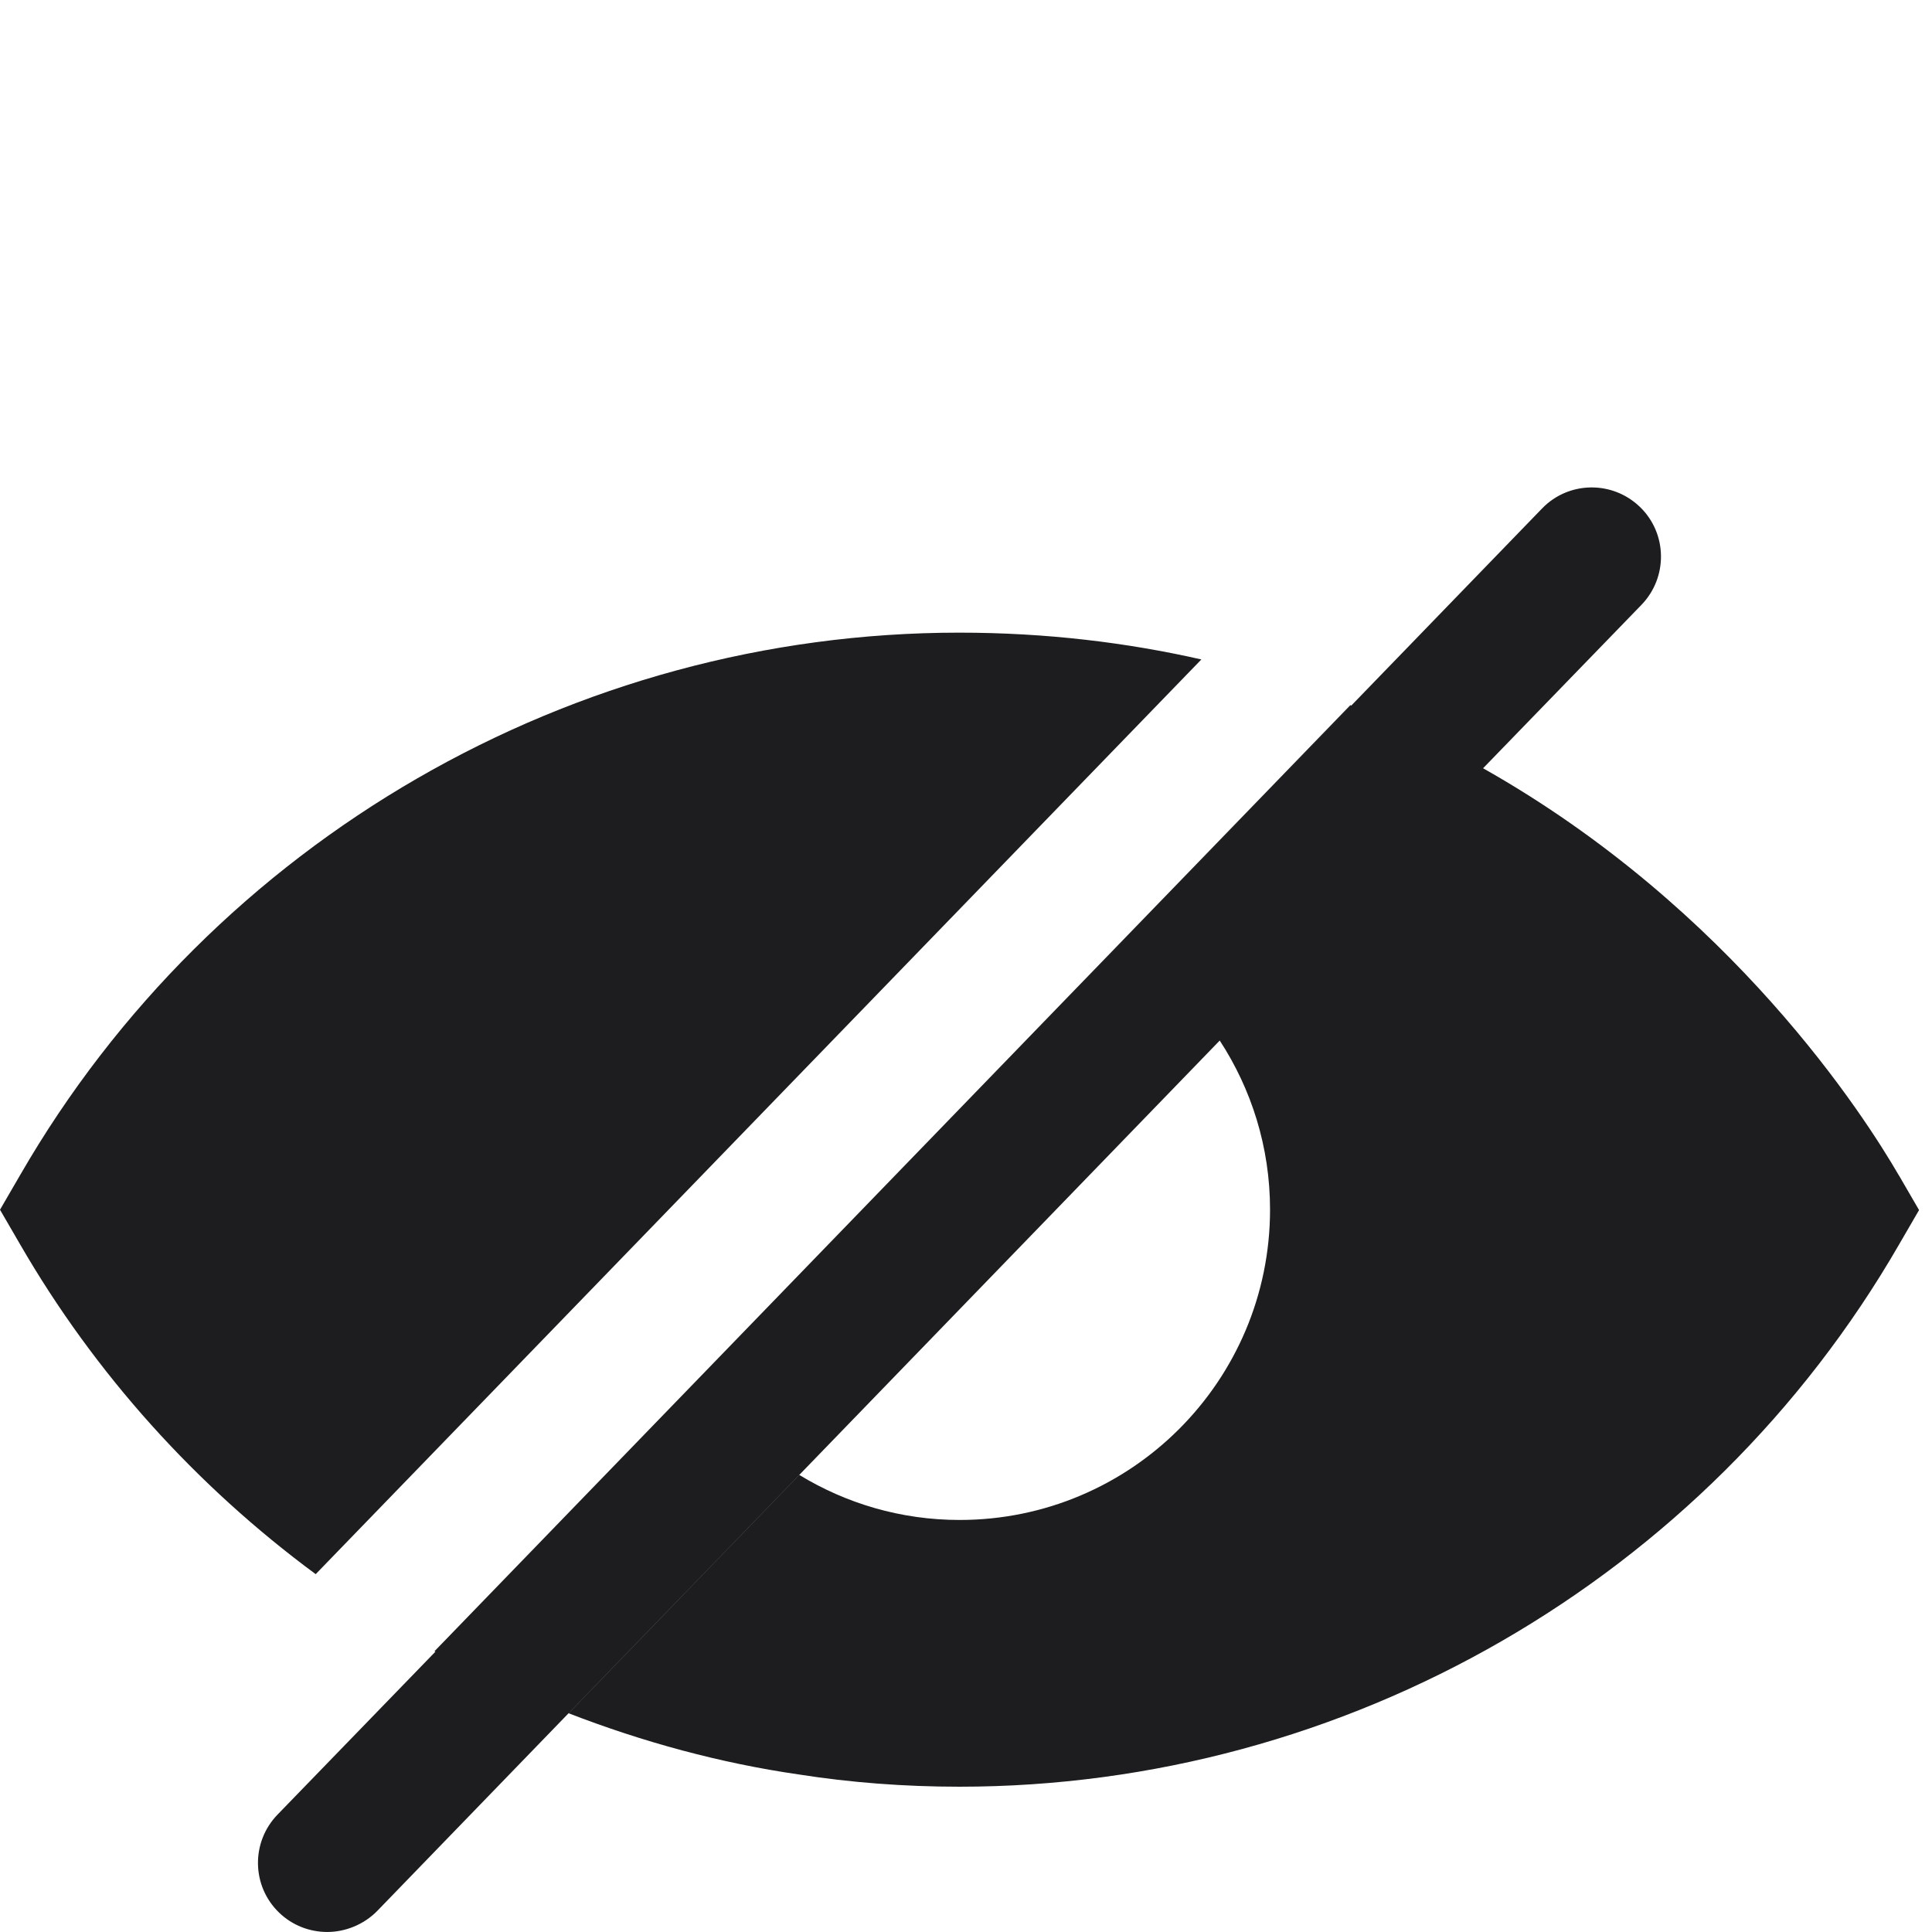
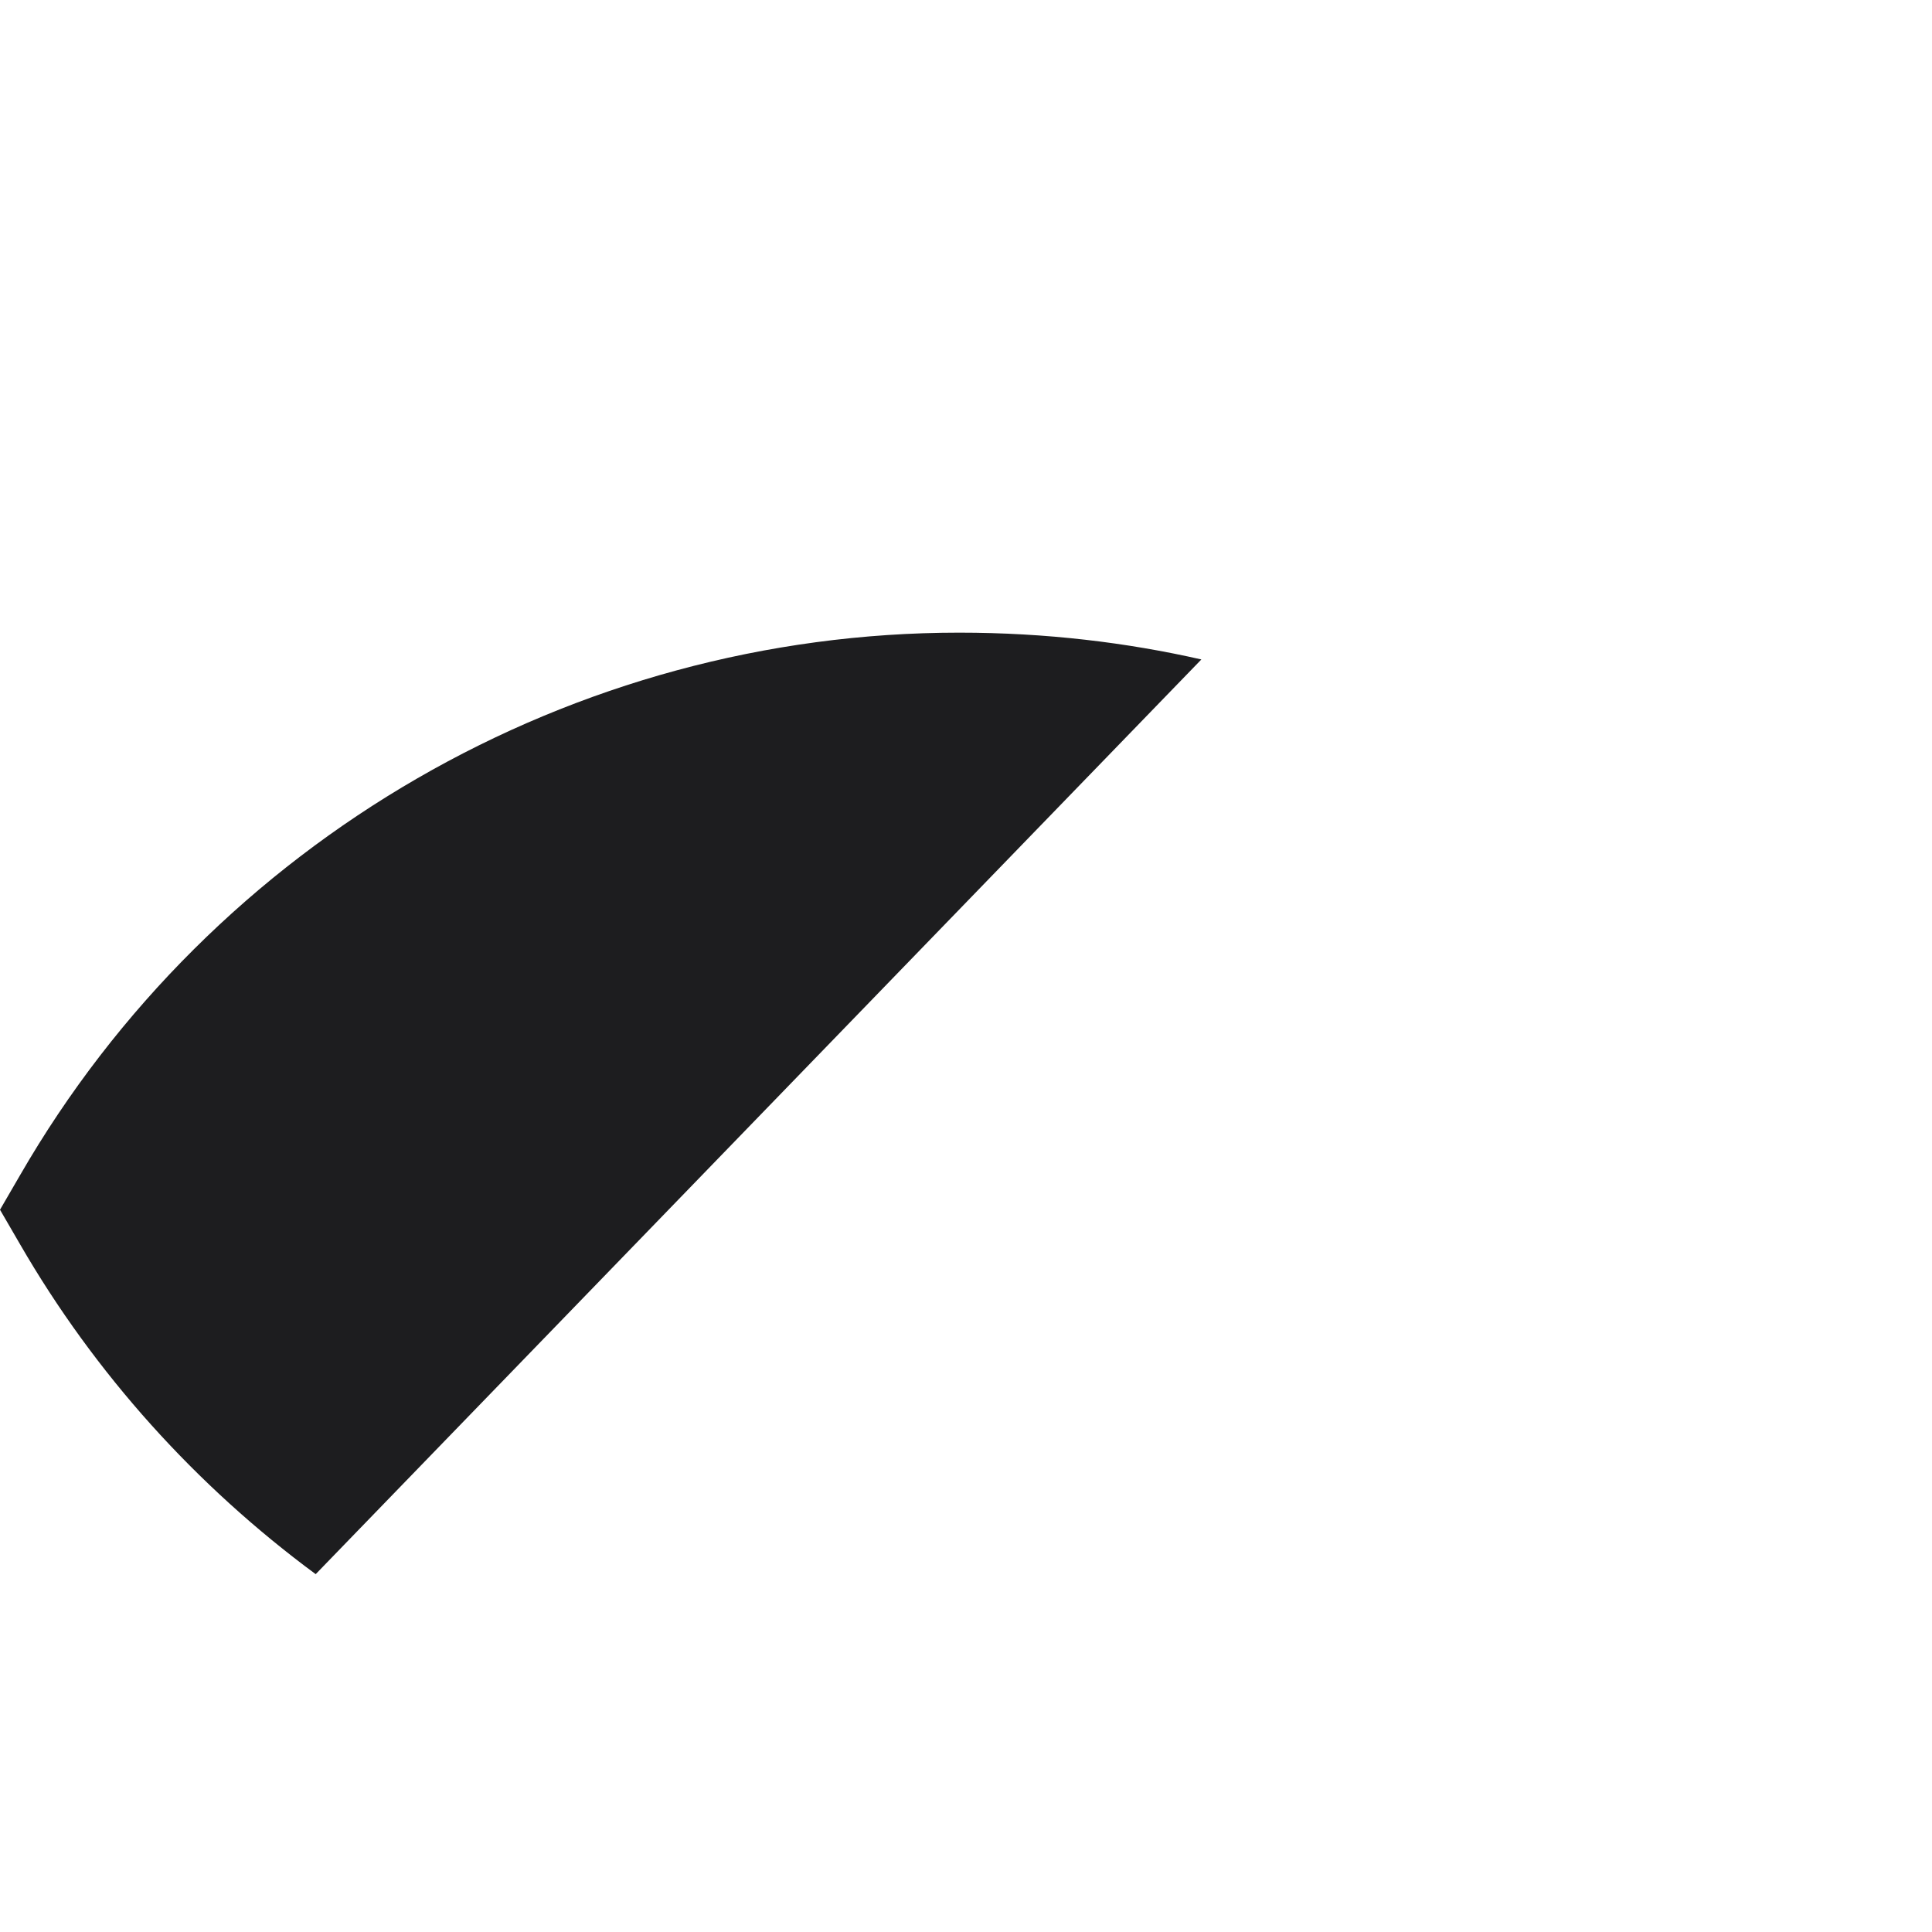
<svg xmlns="http://www.w3.org/2000/svg" id="Layer_6" viewBox="0 0 100 100">
  <defs>
    <style>.cls-1{fill:#1d1d1f;}</style>
  </defs>
-   <path class="cls-1" d="M98.287,60.841c-1.746-3.012-8.606-13.784-21.502-21.064l-.02-.013,8.2-8.461c1.373-1.424,1.34-3.693-.084-5.066-1.424-1.373-3.693-1.34-5.066.084l-40.927,42.281,31.056-32.084s-.037,0-.047-.023l-47.408,48.973s.023.014.047.023l-8.176,8.438c-1.373,1.424-1.34,3.693.084,5.066.691.668,1.588,1.004,2.498,1.004s1.877-.369,2.582-1.088l43.609-45.053c1.638,2.512,2.604,5.509,2.604,8.748,0,8.872-7.196,16.067-16.067,16.067-3.049,0-5.883-.859-8.297-2.33l-11.94,12.336c3.862,1.494,7.863,2.582,11.907,3.166,2.676.42,5.473.635,8.321.635,19.998,0,38.634-10.744,48.628-28.054l1.041-1.793-1.041-1.793Z" />
  <path class="cls-1" d="M62.182,34.133c-3.848-.873-8.022-1.387-12.537-1.387-19.985,0-38.612,10.758-48.604,28.077l-1.041,1.793,1.041,1.793c3.87,6.695,9.108,12.502,15.299,17.069l45.842-47.344Z" />
-   <polygon class="cls-1" points="16.343 81.48 16.34 81.478 16.337 81.481 16.343 81.48" />
</svg>